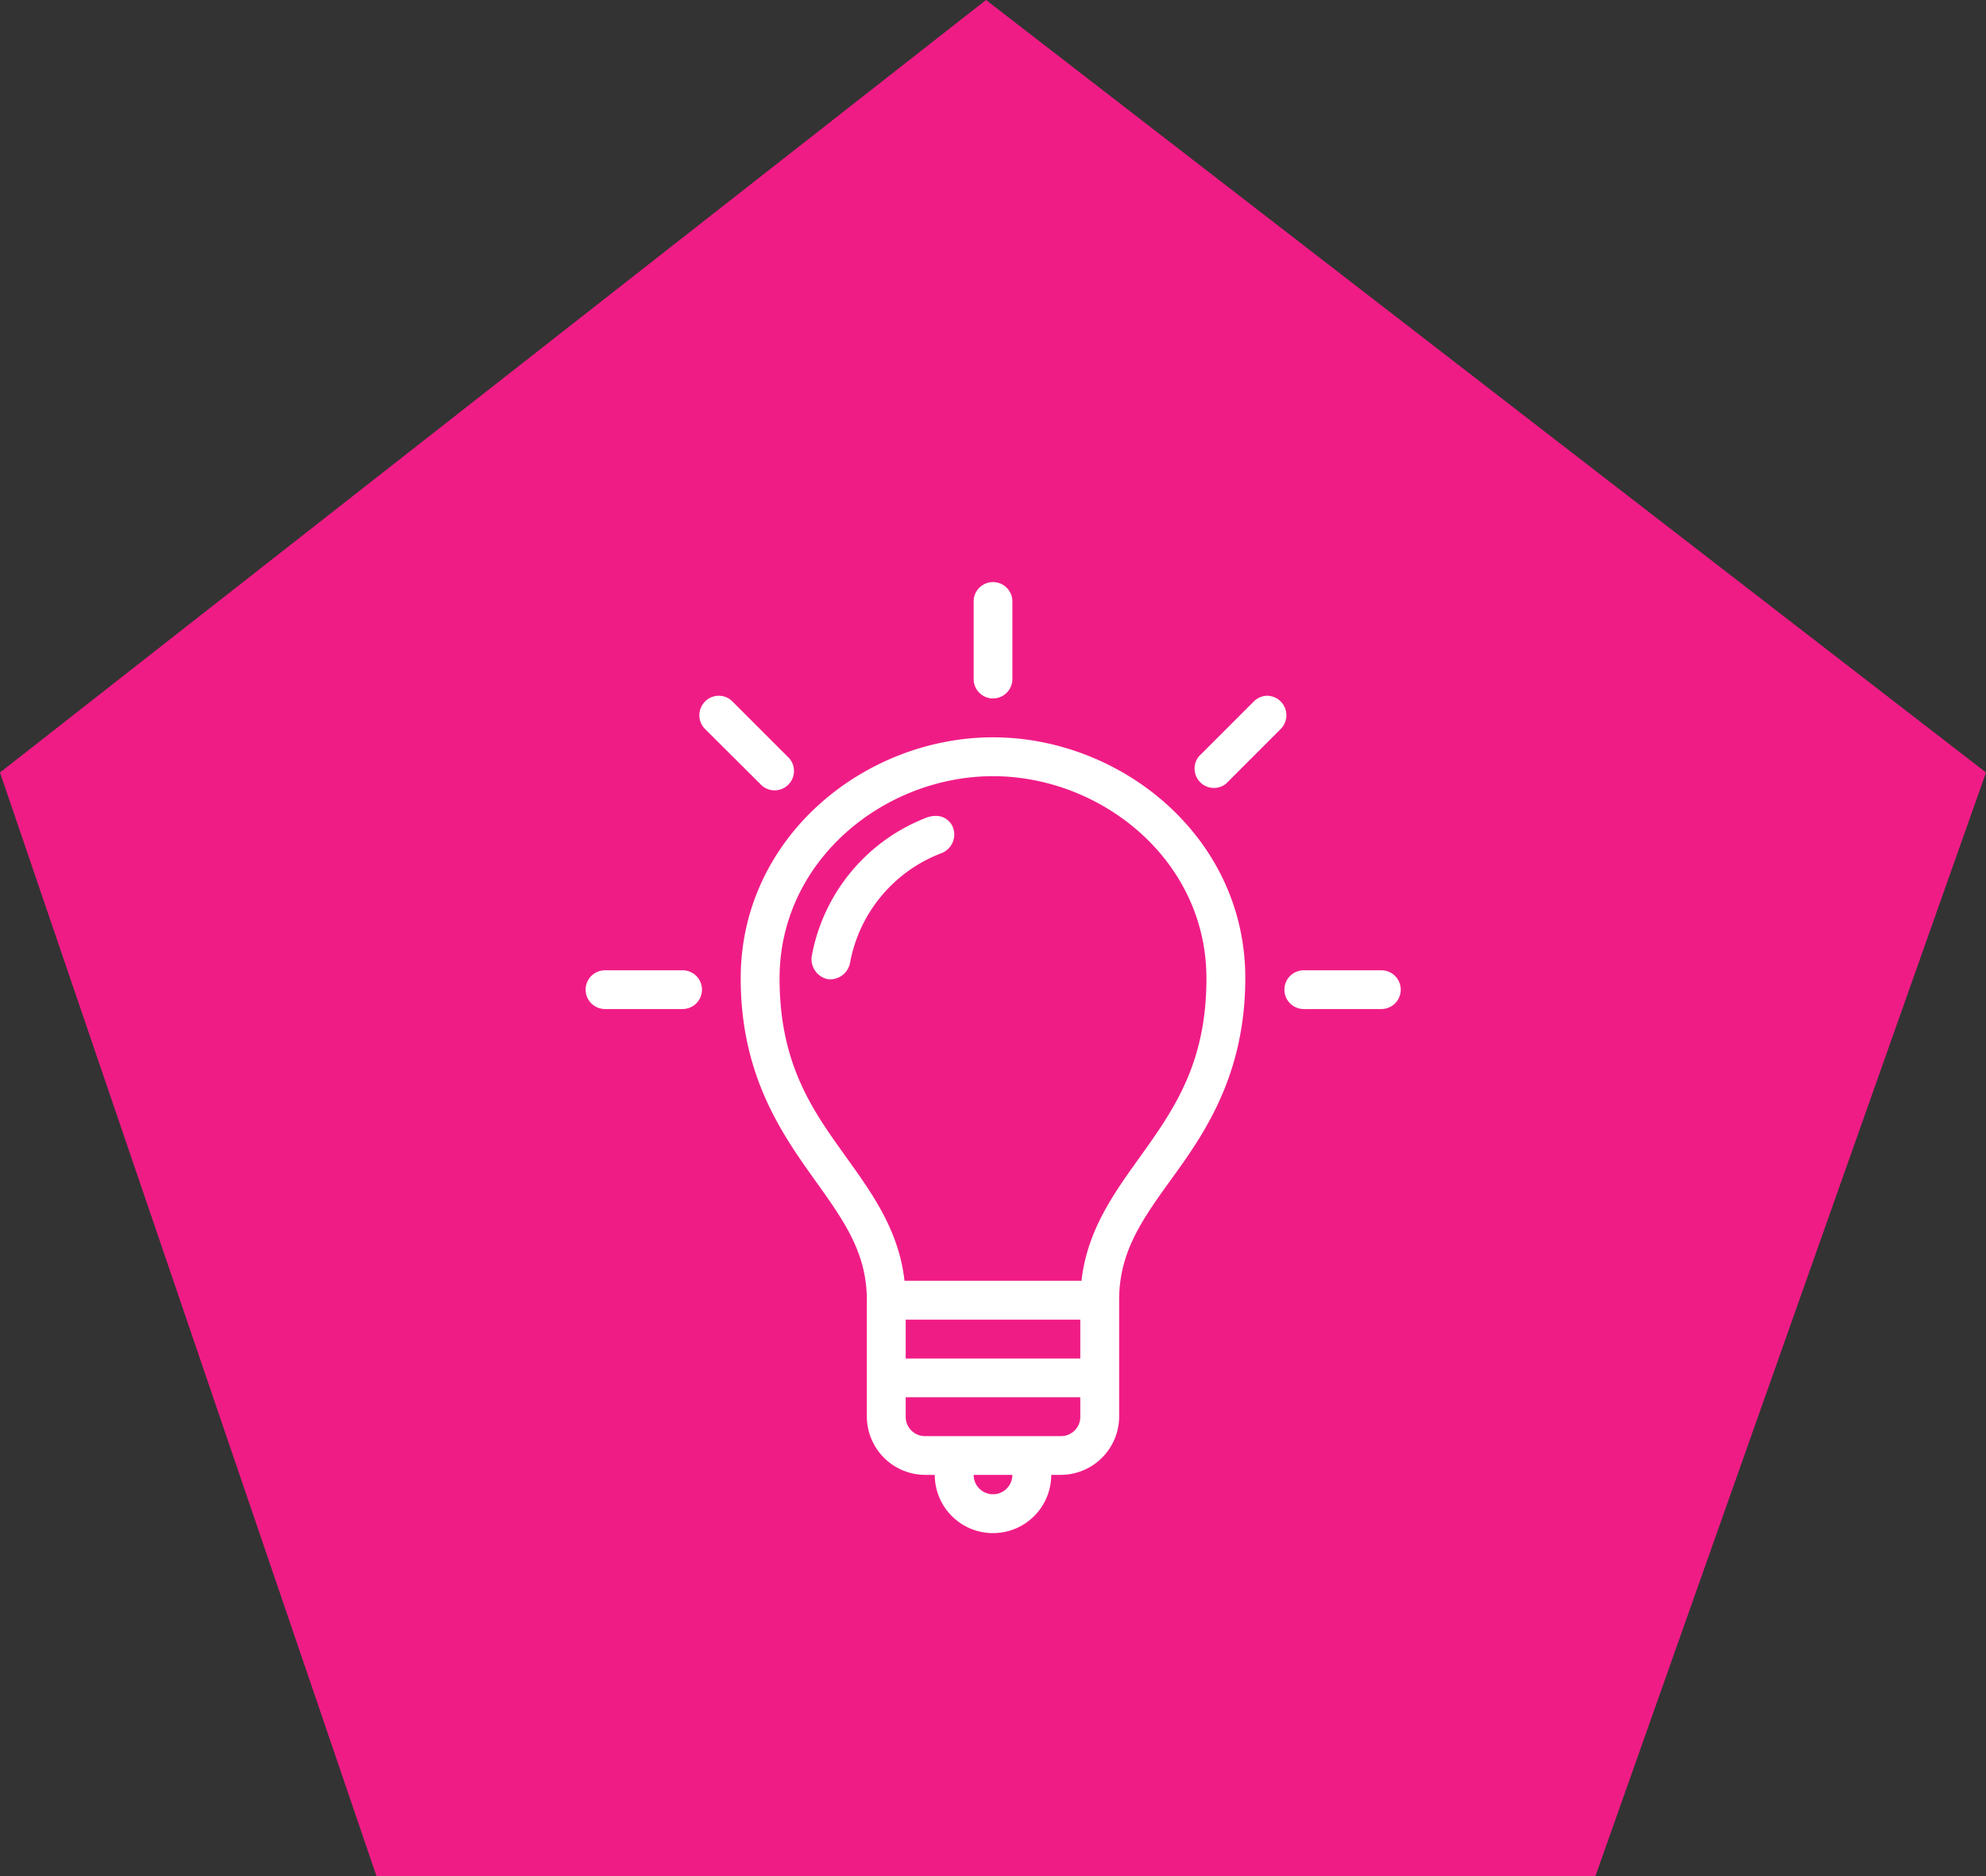
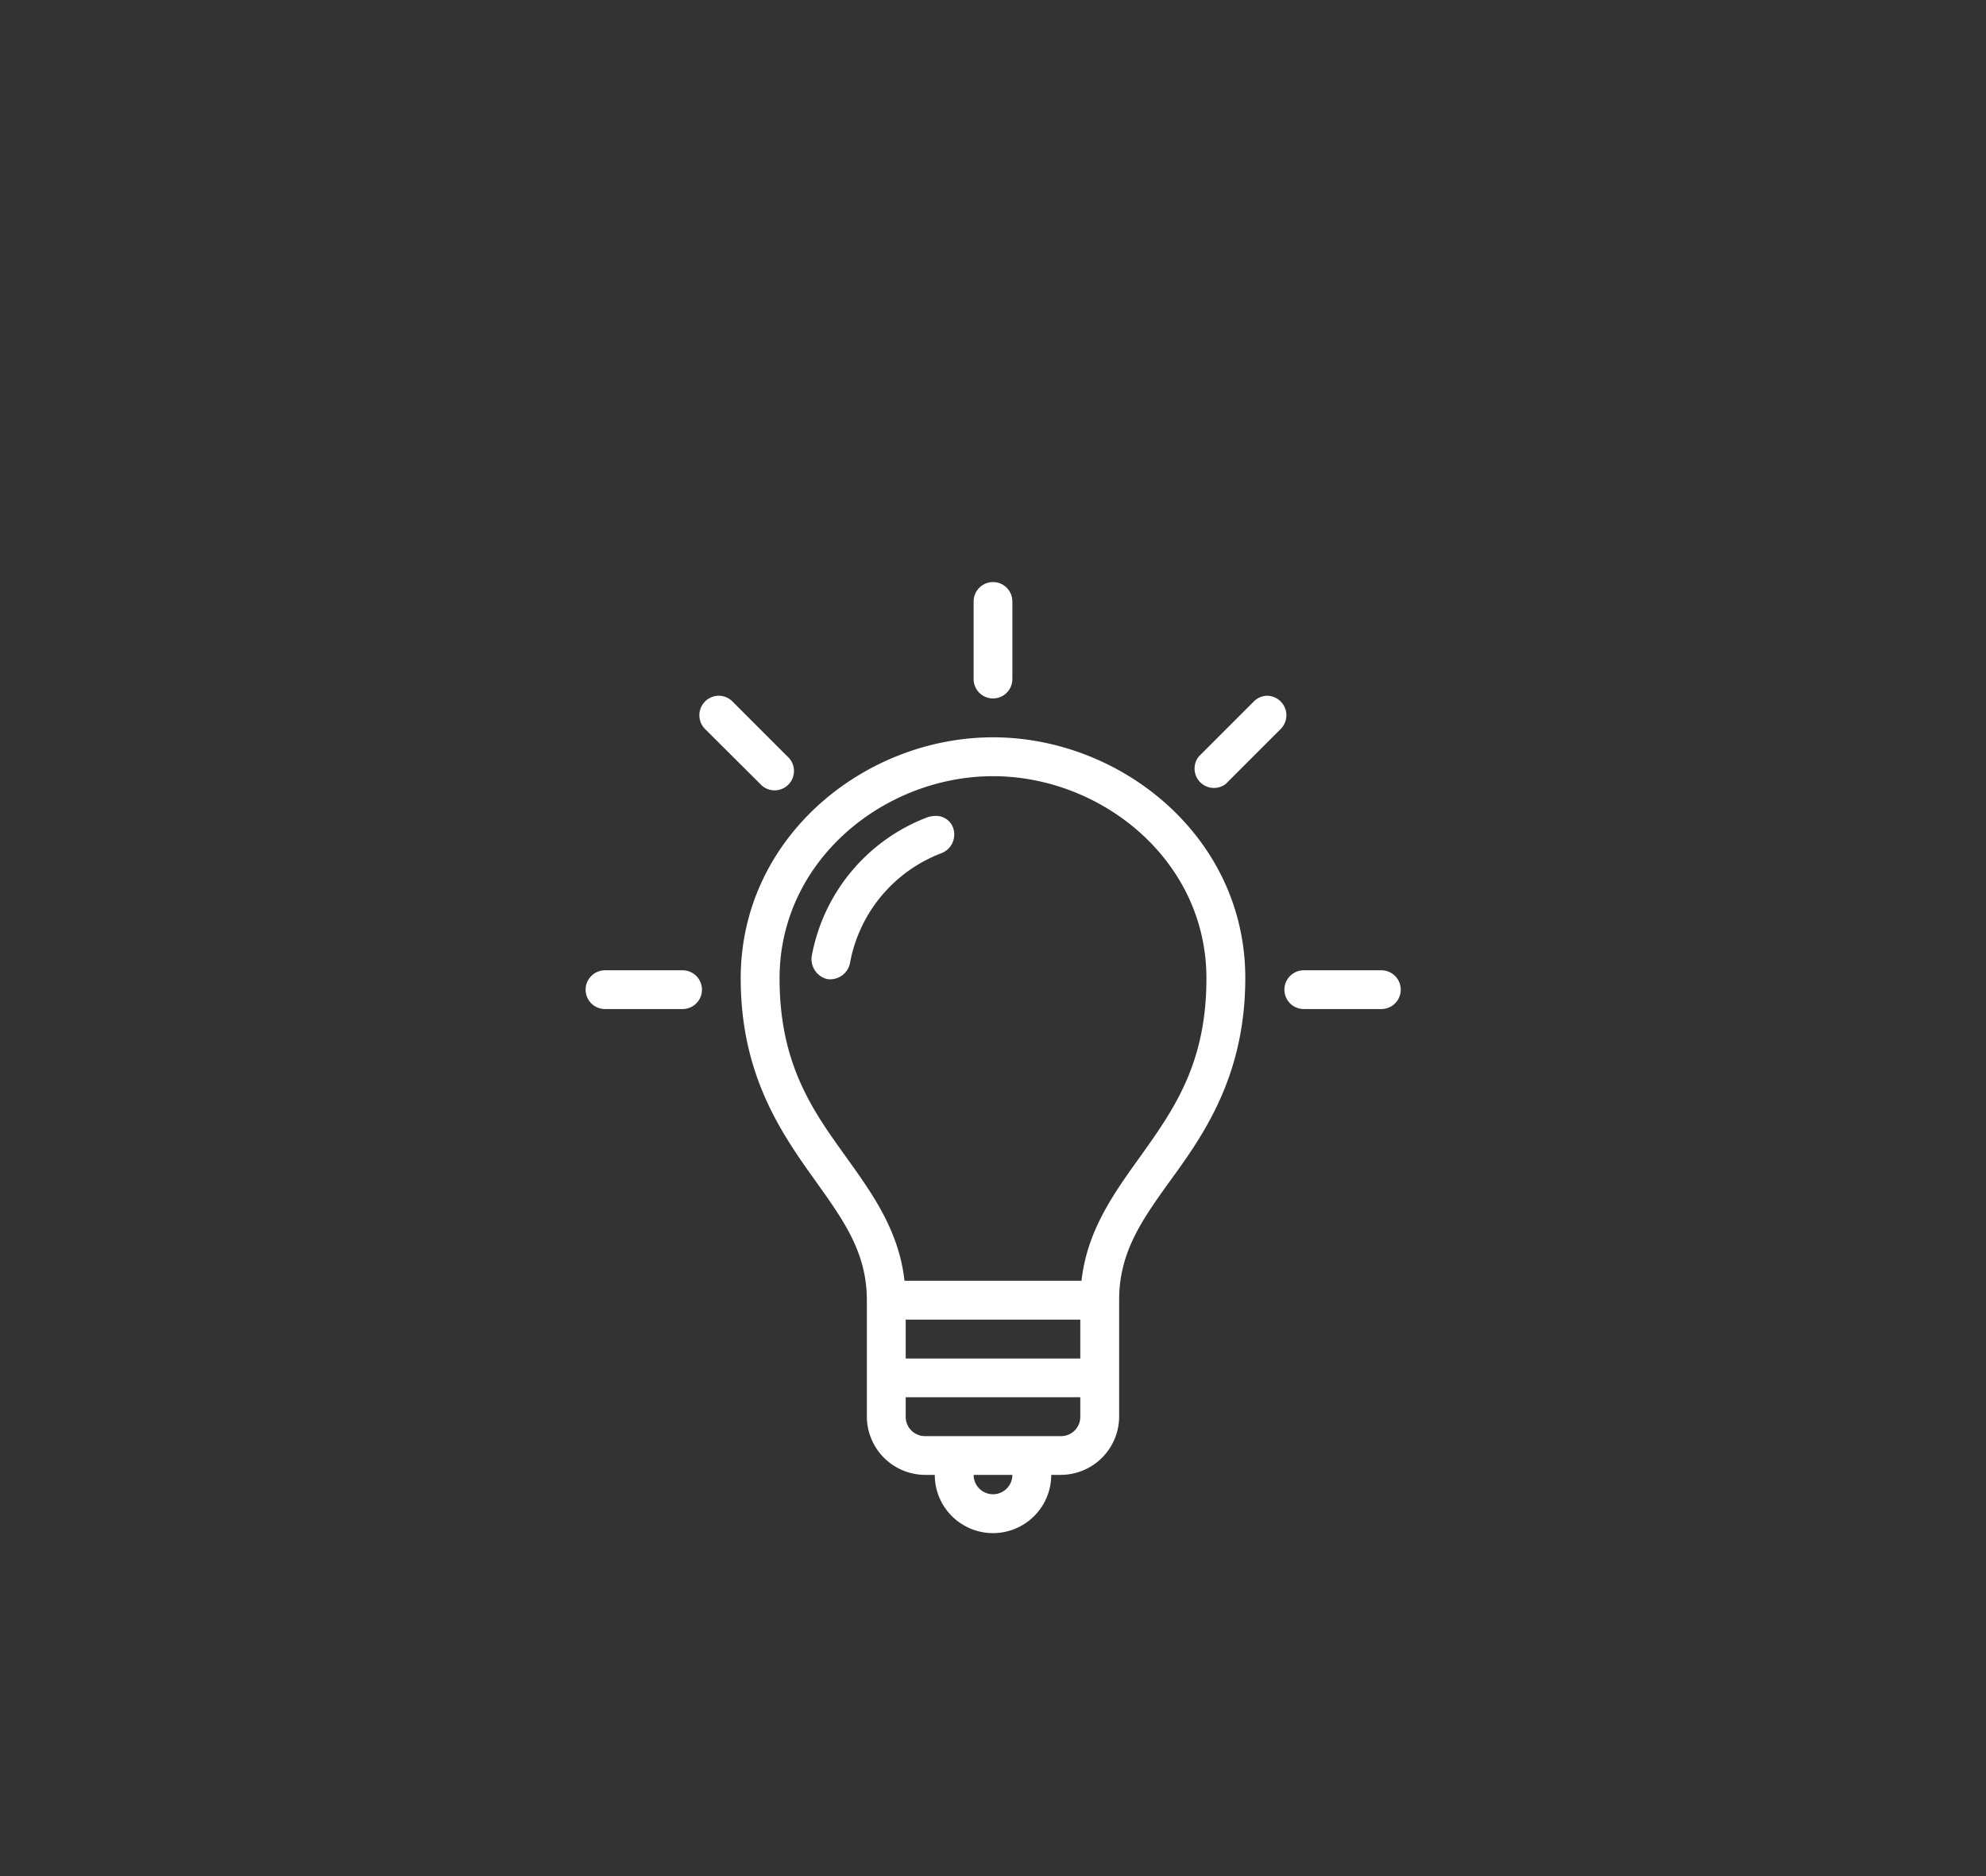
<svg xmlns="http://www.w3.org/2000/svg" viewBox="0 0 162 153">
  <rect x="0" y="0" width="162" height="153" fill="#333333" stroke="none" />
  <defs>
    <style>.cls-1{fill:#f01c86;}.cls-2{fill:#fff;}</style>
  </defs>
  <g id="Layer_2" data-name="Layer 2">
    <g id="Layer_1-2" data-name="Layer 1">
-       <polygon class="cls-1" points="80.43 0 0 63 30.71 153 130.14 153 162 63 80.43 0" />
      <path class="cls-2" d="M81,47.47a1.58,1.58,0,0,0-1.58,1.58v6.33a1.58,1.58,0,1,0,3.16,0V49.05A1.58,1.58,0,0,0,81,47.47ZM58.62,56.74a1.59,1.59,0,0,0-1.12,2.7L62,63.92a1.58,1.58,0,1,0,2.23-2.23l-4.48-4.48A1.57,1.57,0,0,0,58.62,56.74Zm44.76,0a1.57,1.57,0,0,0-1.11.47l-4.48,4.48A1.58,1.58,0,0,0,100,63.92l4.48-4.48a1.59,1.59,0,0,0-1.12-2.7ZM81,60.13c-10.47,0-20.58,8.14-20.58,19.66,0,7.27,2.83,11.89,5.44,15.59s4.85,6.41,4.85,10.66v9.49a4.77,4.77,0,0,0,4.75,4.75h.79a4.75,4.75,0,0,0,9.5,0h.79a4.77,4.77,0,0,0,4.75-4.75V106c0-4.25,2.23-7,4.85-10.66s5.44-8.32,5.44-15.59C101.58,68.27,91.47,60.13,81,60.13Zm0,3.17c8.83,0,17.41,6.83,17.41,16.49,0,6.48-2.31,10.17-4.85,13.76-2.27,3.21-4.84,6.4-5.34,10.9H73.78c-.5-4.5-3.07-7.69-5.34-10.9C65.9,90,63.59,86.27,63.59,79.79,63.59,70.13,72.17,63.3,81,63.3Zm-4.65,3.24a2.27,2.27,0,0,0-.67.1A15,15,0,0,0,66.21,78a1.67,1.67,0,0,0,1.29,1.85,1.65,1.65,0,0,0,1.83-1.28,11.86,11.86,0,0,1,7.49-9,1.63,1.63,0,0,0,1-1.76A1.47,1.47,0,0,0,76.35,66.54Zm-27,12.59a1.58,1.58,0,1,0,0,3.16h6.33a1.58,1.58,0,1,0,0-3.16Zm57,0a1.58,1.58,0,1,0,0,3.16h6.33a1.58,1.58,0,1,0,0-3.16ZM73.88,107.62H88.12v3.17H73.88Zm0,6.33H88.12v1.58a1.57,1.57,0,0,1-1.58,1.59H75.46a1.57,1.57,0,0,1-1.58-1.59Zm5.54,6.33h3.16a1.58,1.58,0,1,1-3.16,0Z" />
    </g>
  </g>
</svg>